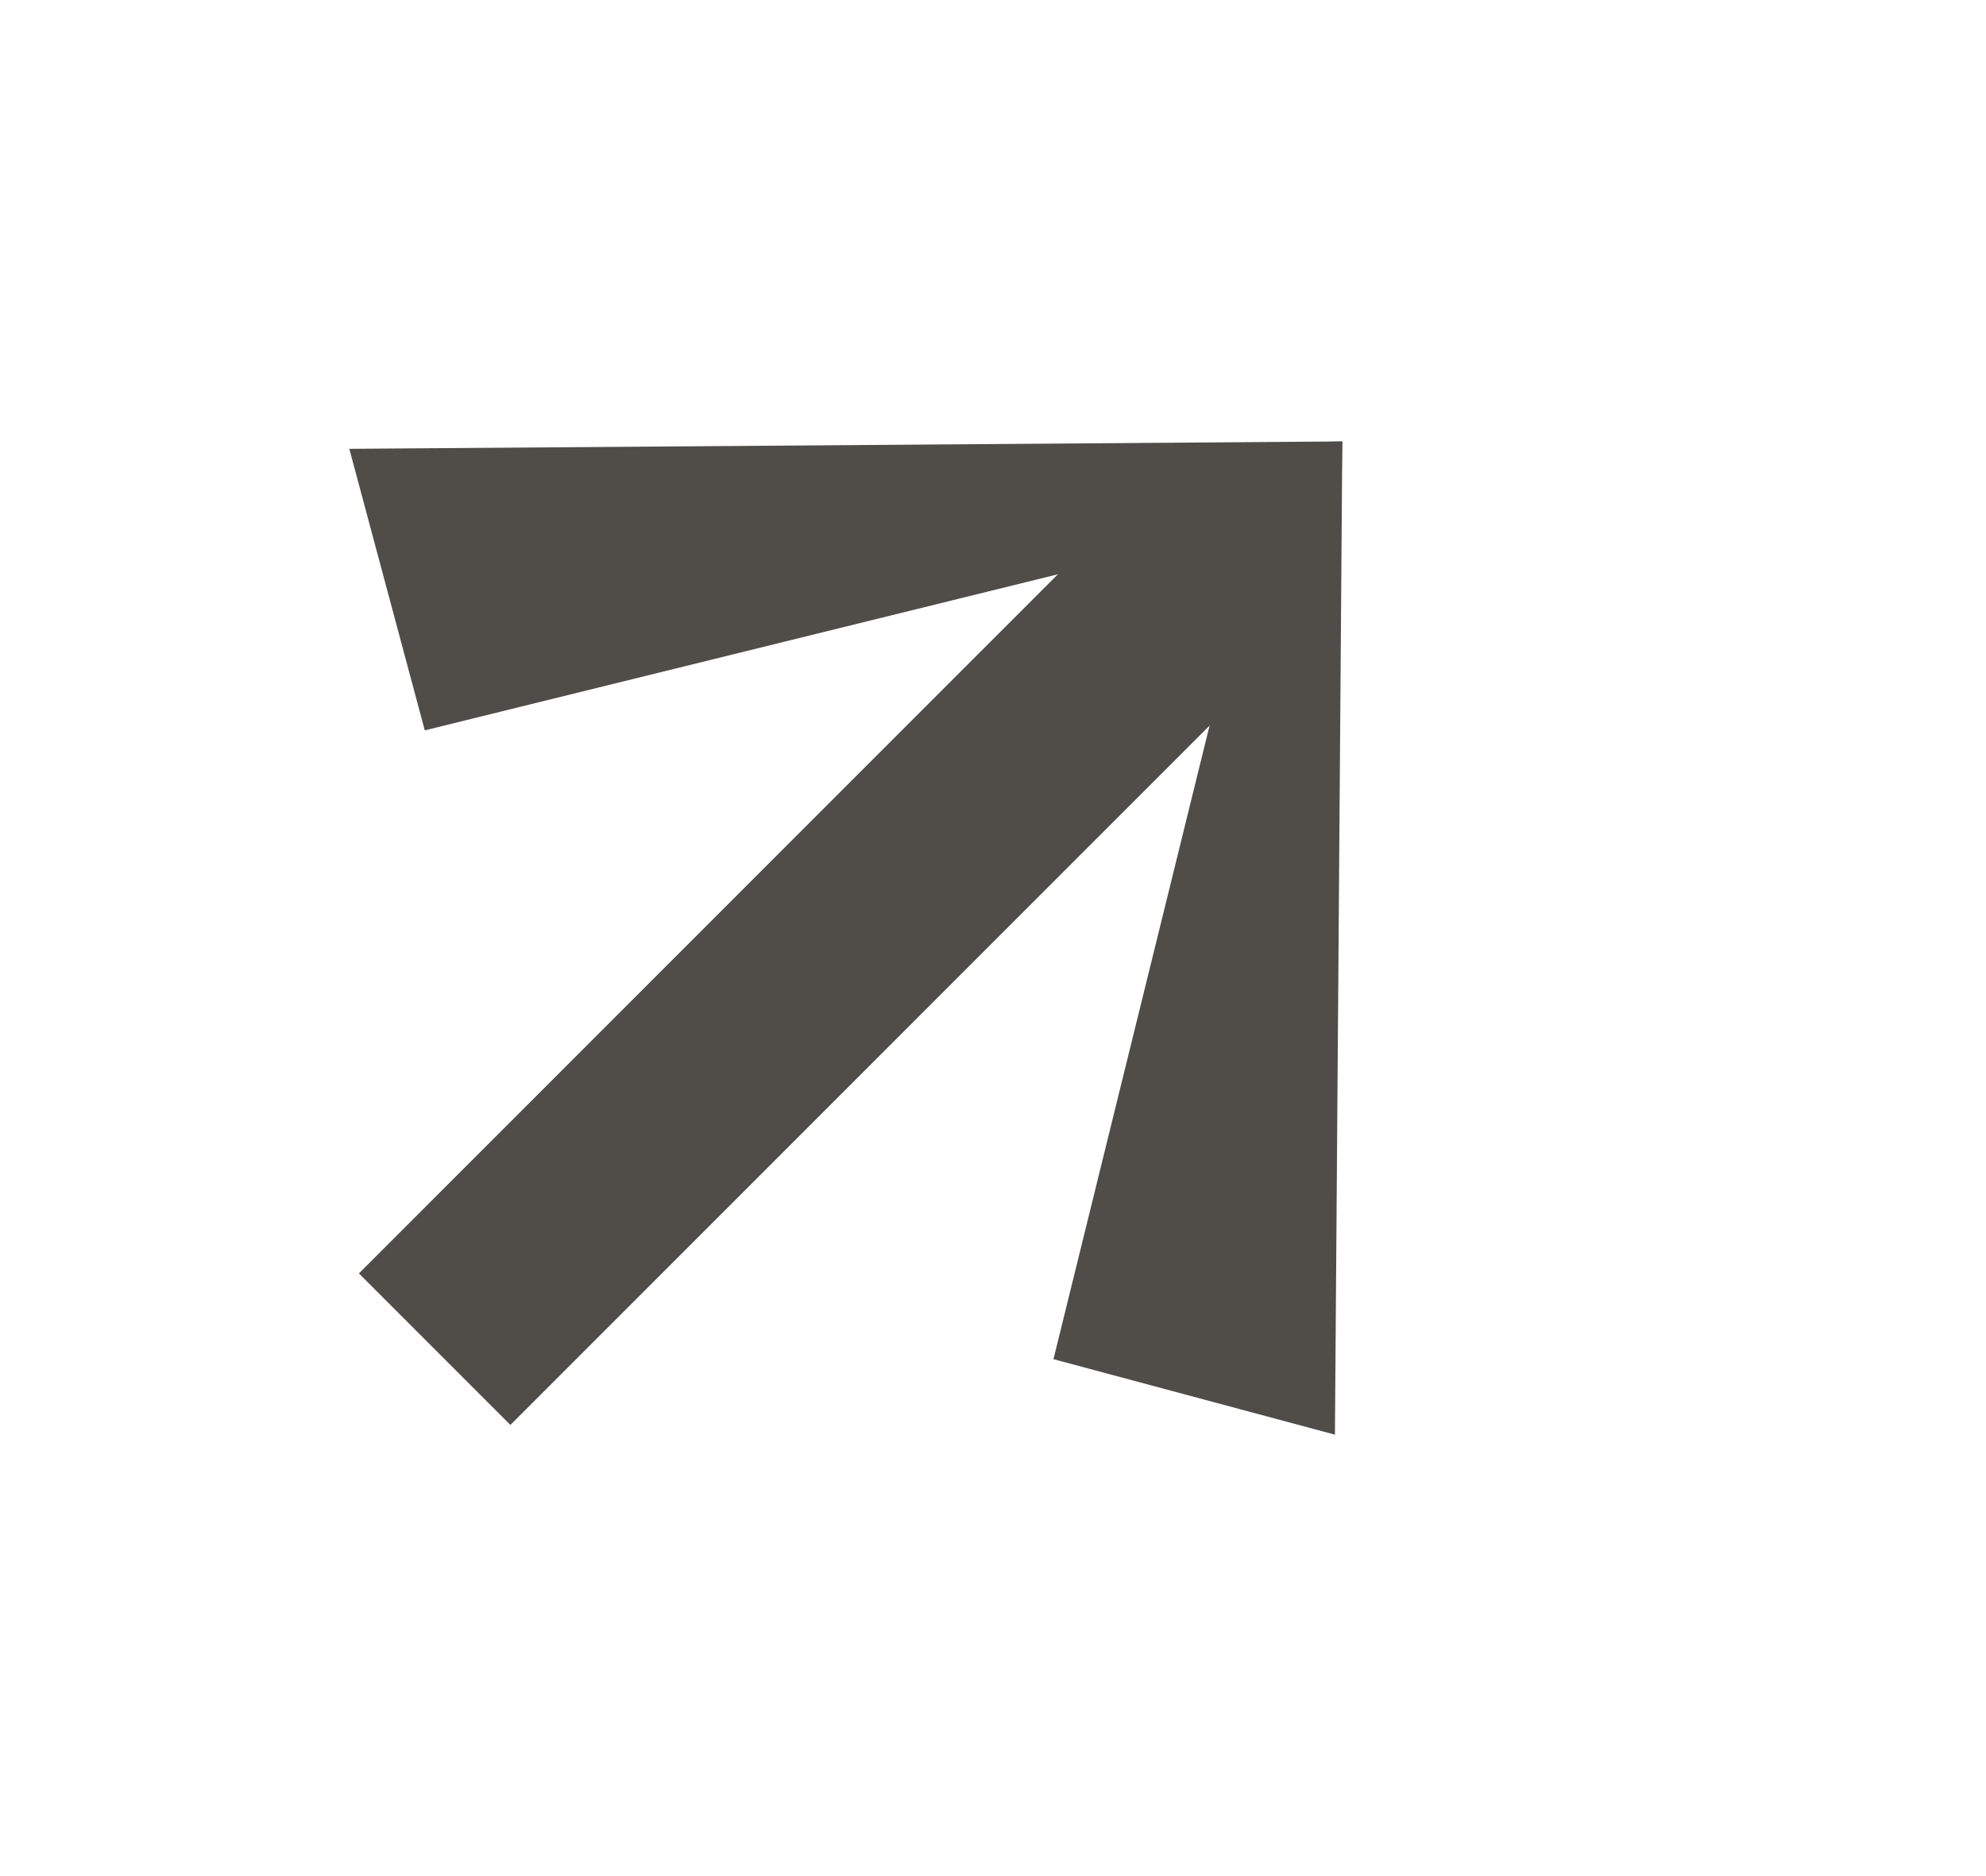
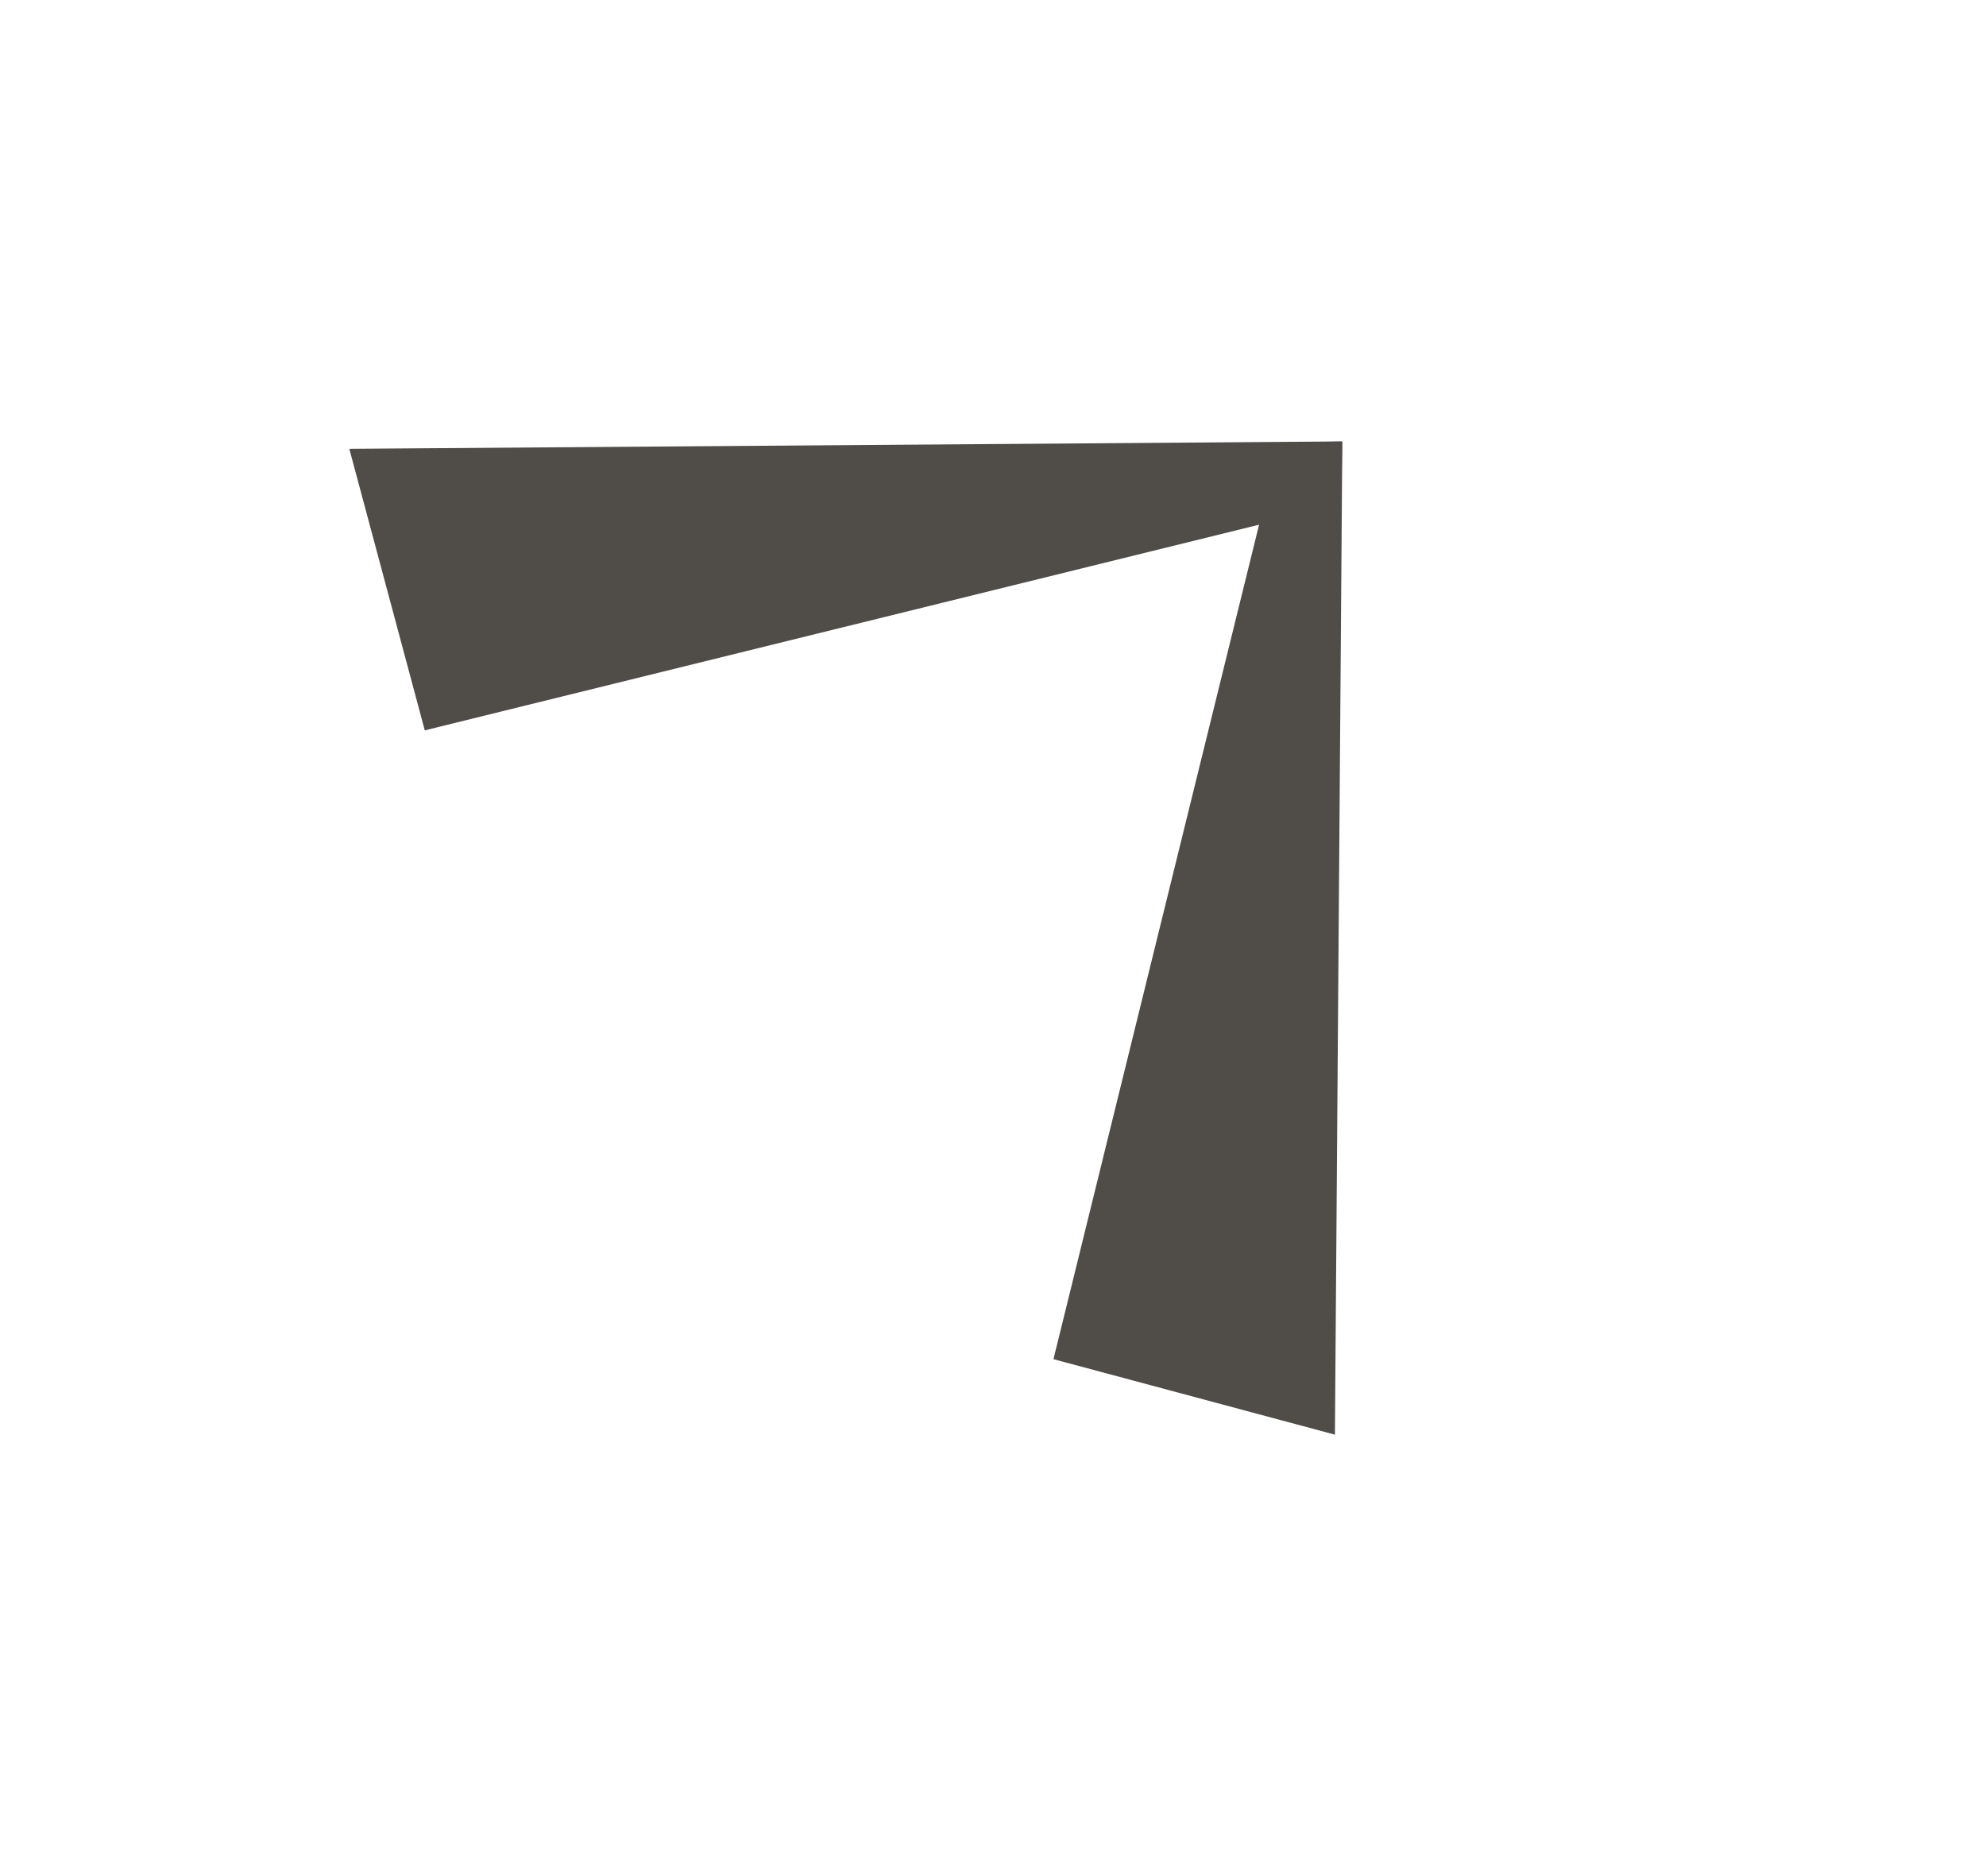
<svg xmlns="http://www.w3.org/2000/svg" width="18" height="17" viewBox="0 0 18 17" fill="none">
  <path d="M9.548 12.316L12.099 13L12.166 4.001L11.595 4.01L9.548 12.316Z" fill="#504D48" />
-   <path d="M3.85 6.618L3.166 4.067L12.165 4L12.156 4.571L3.85 6.618Z" fill="#504D48" />
-   <path d="M3.253 11.539L10.507 4.285L11.521 4.671L11.88 5.658L4.626 12.912L3.253 11.539Z" fill="#504D48" />
+   <path d="M3.85 6.618L3.166 4.067L12.165 4L12.156 4.571L3.85 6.618" fill="#504D48" />
</svg>